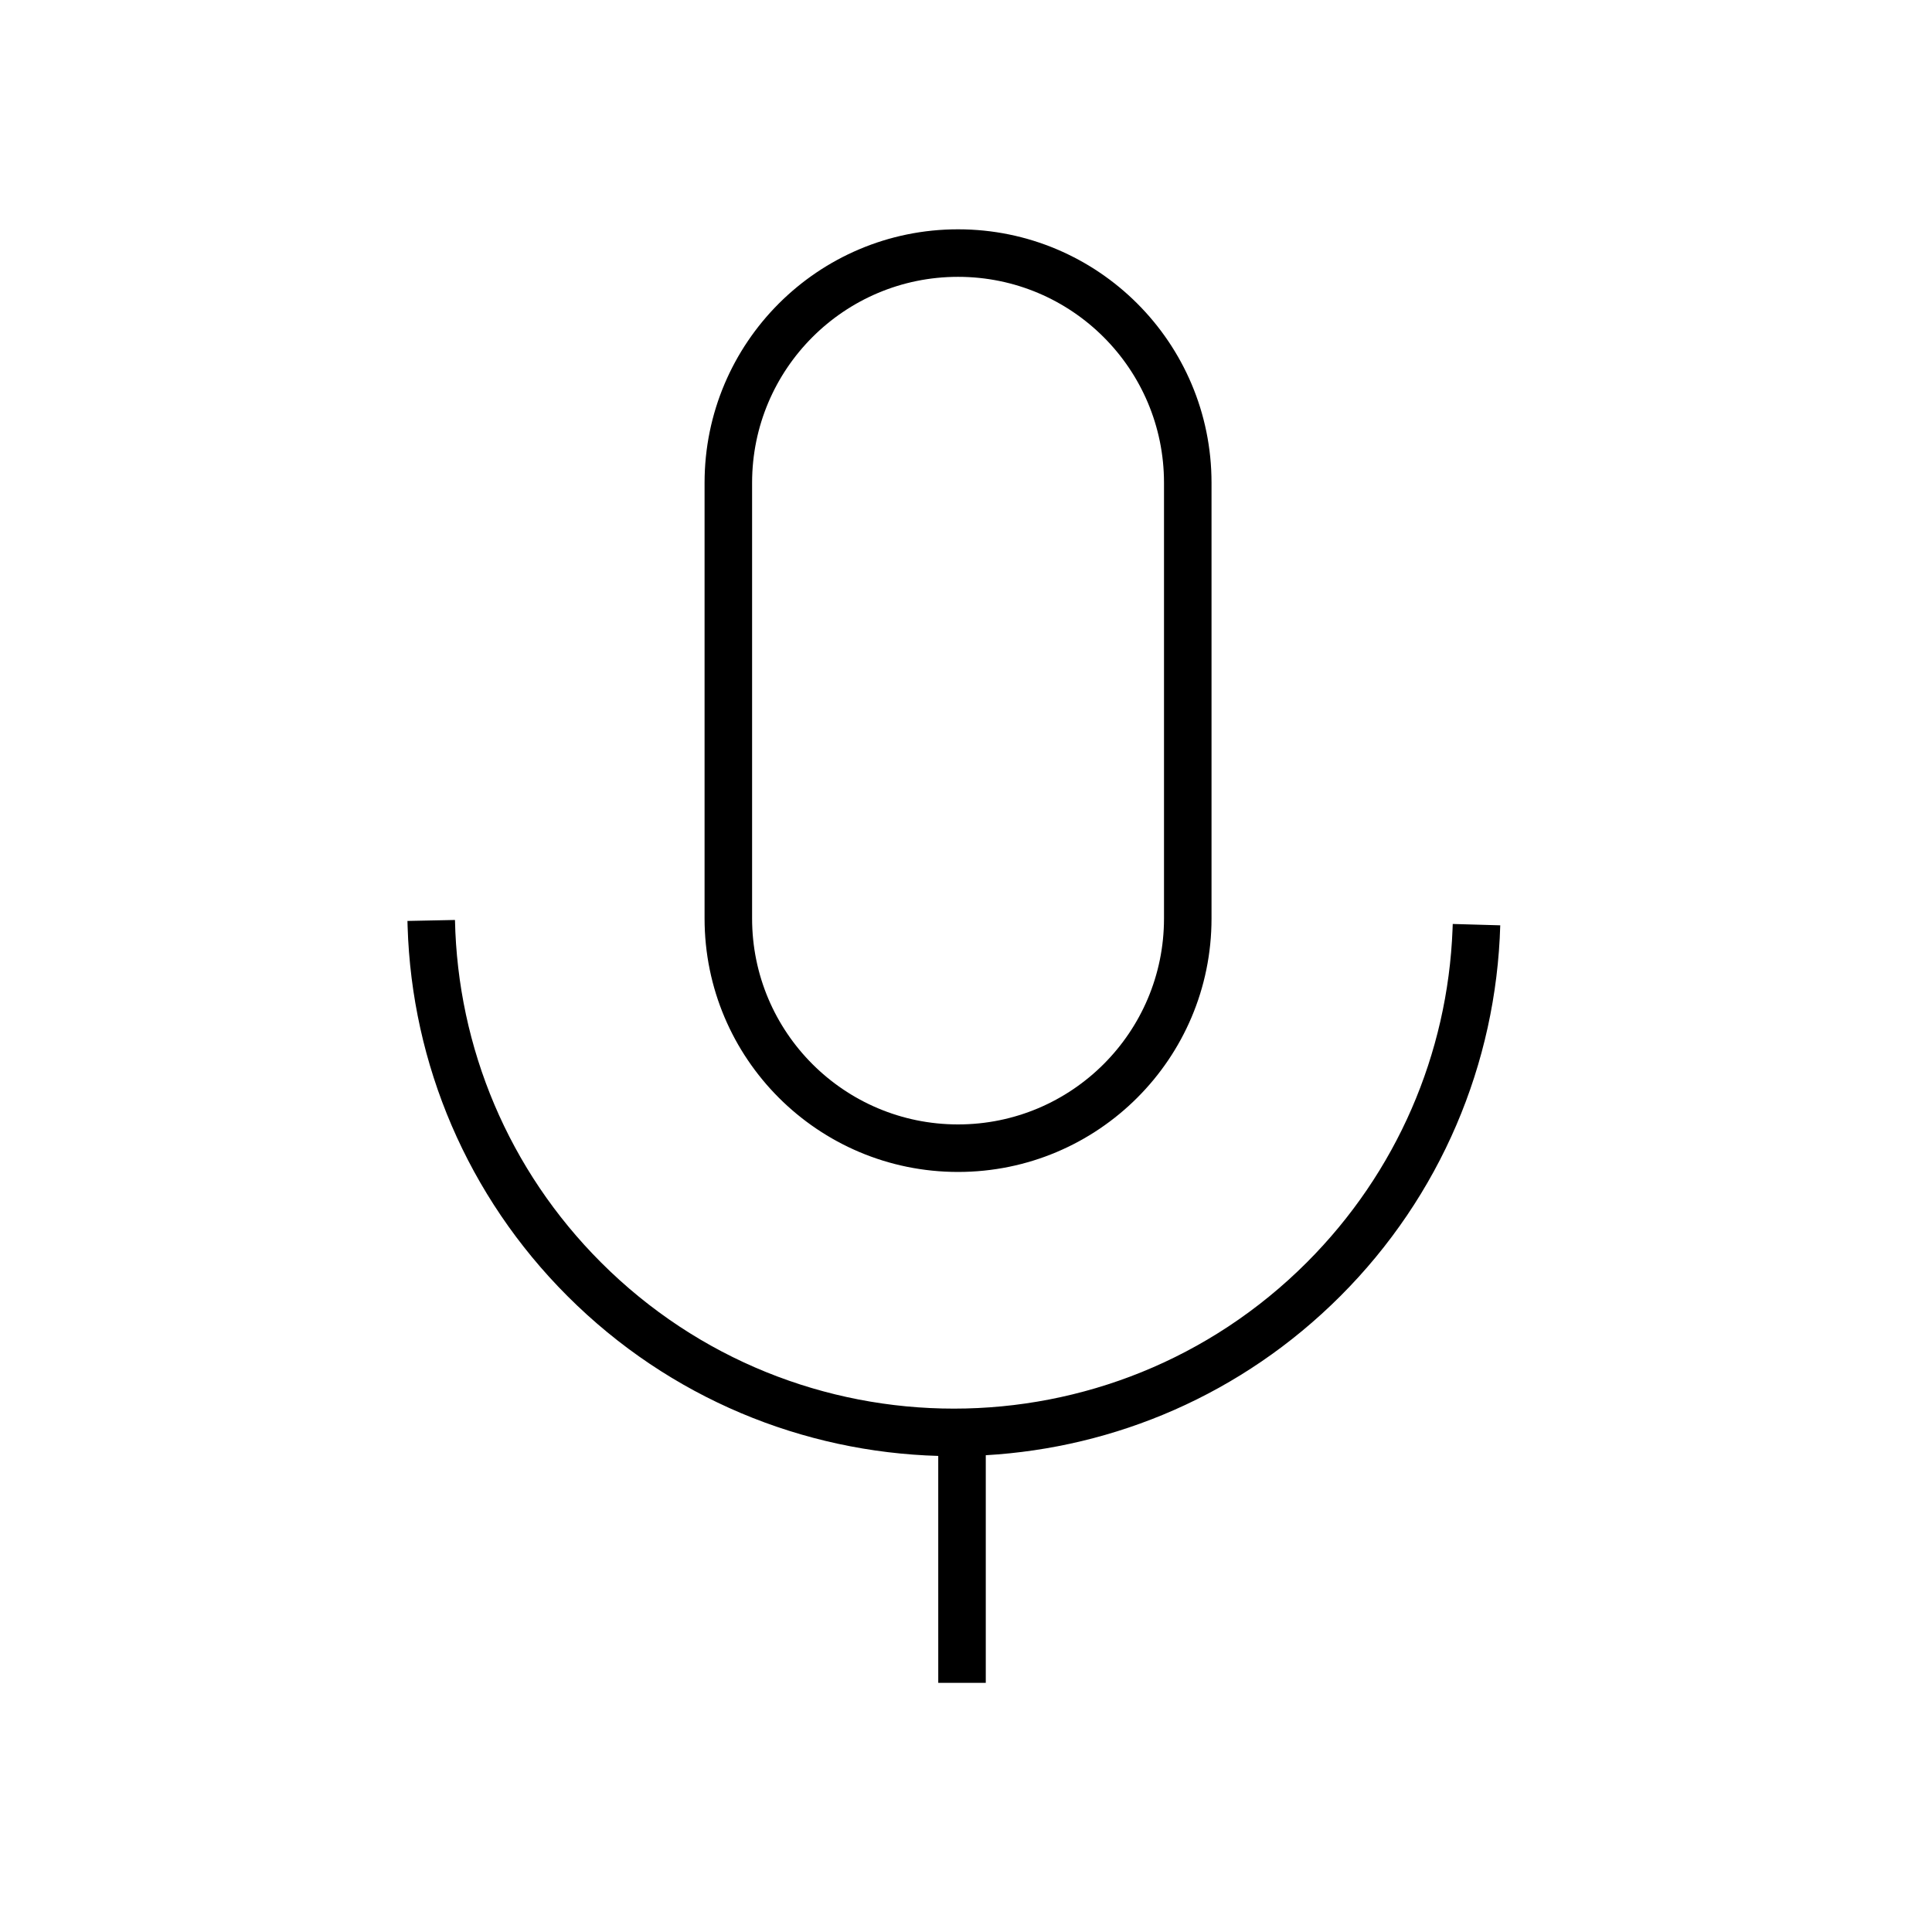
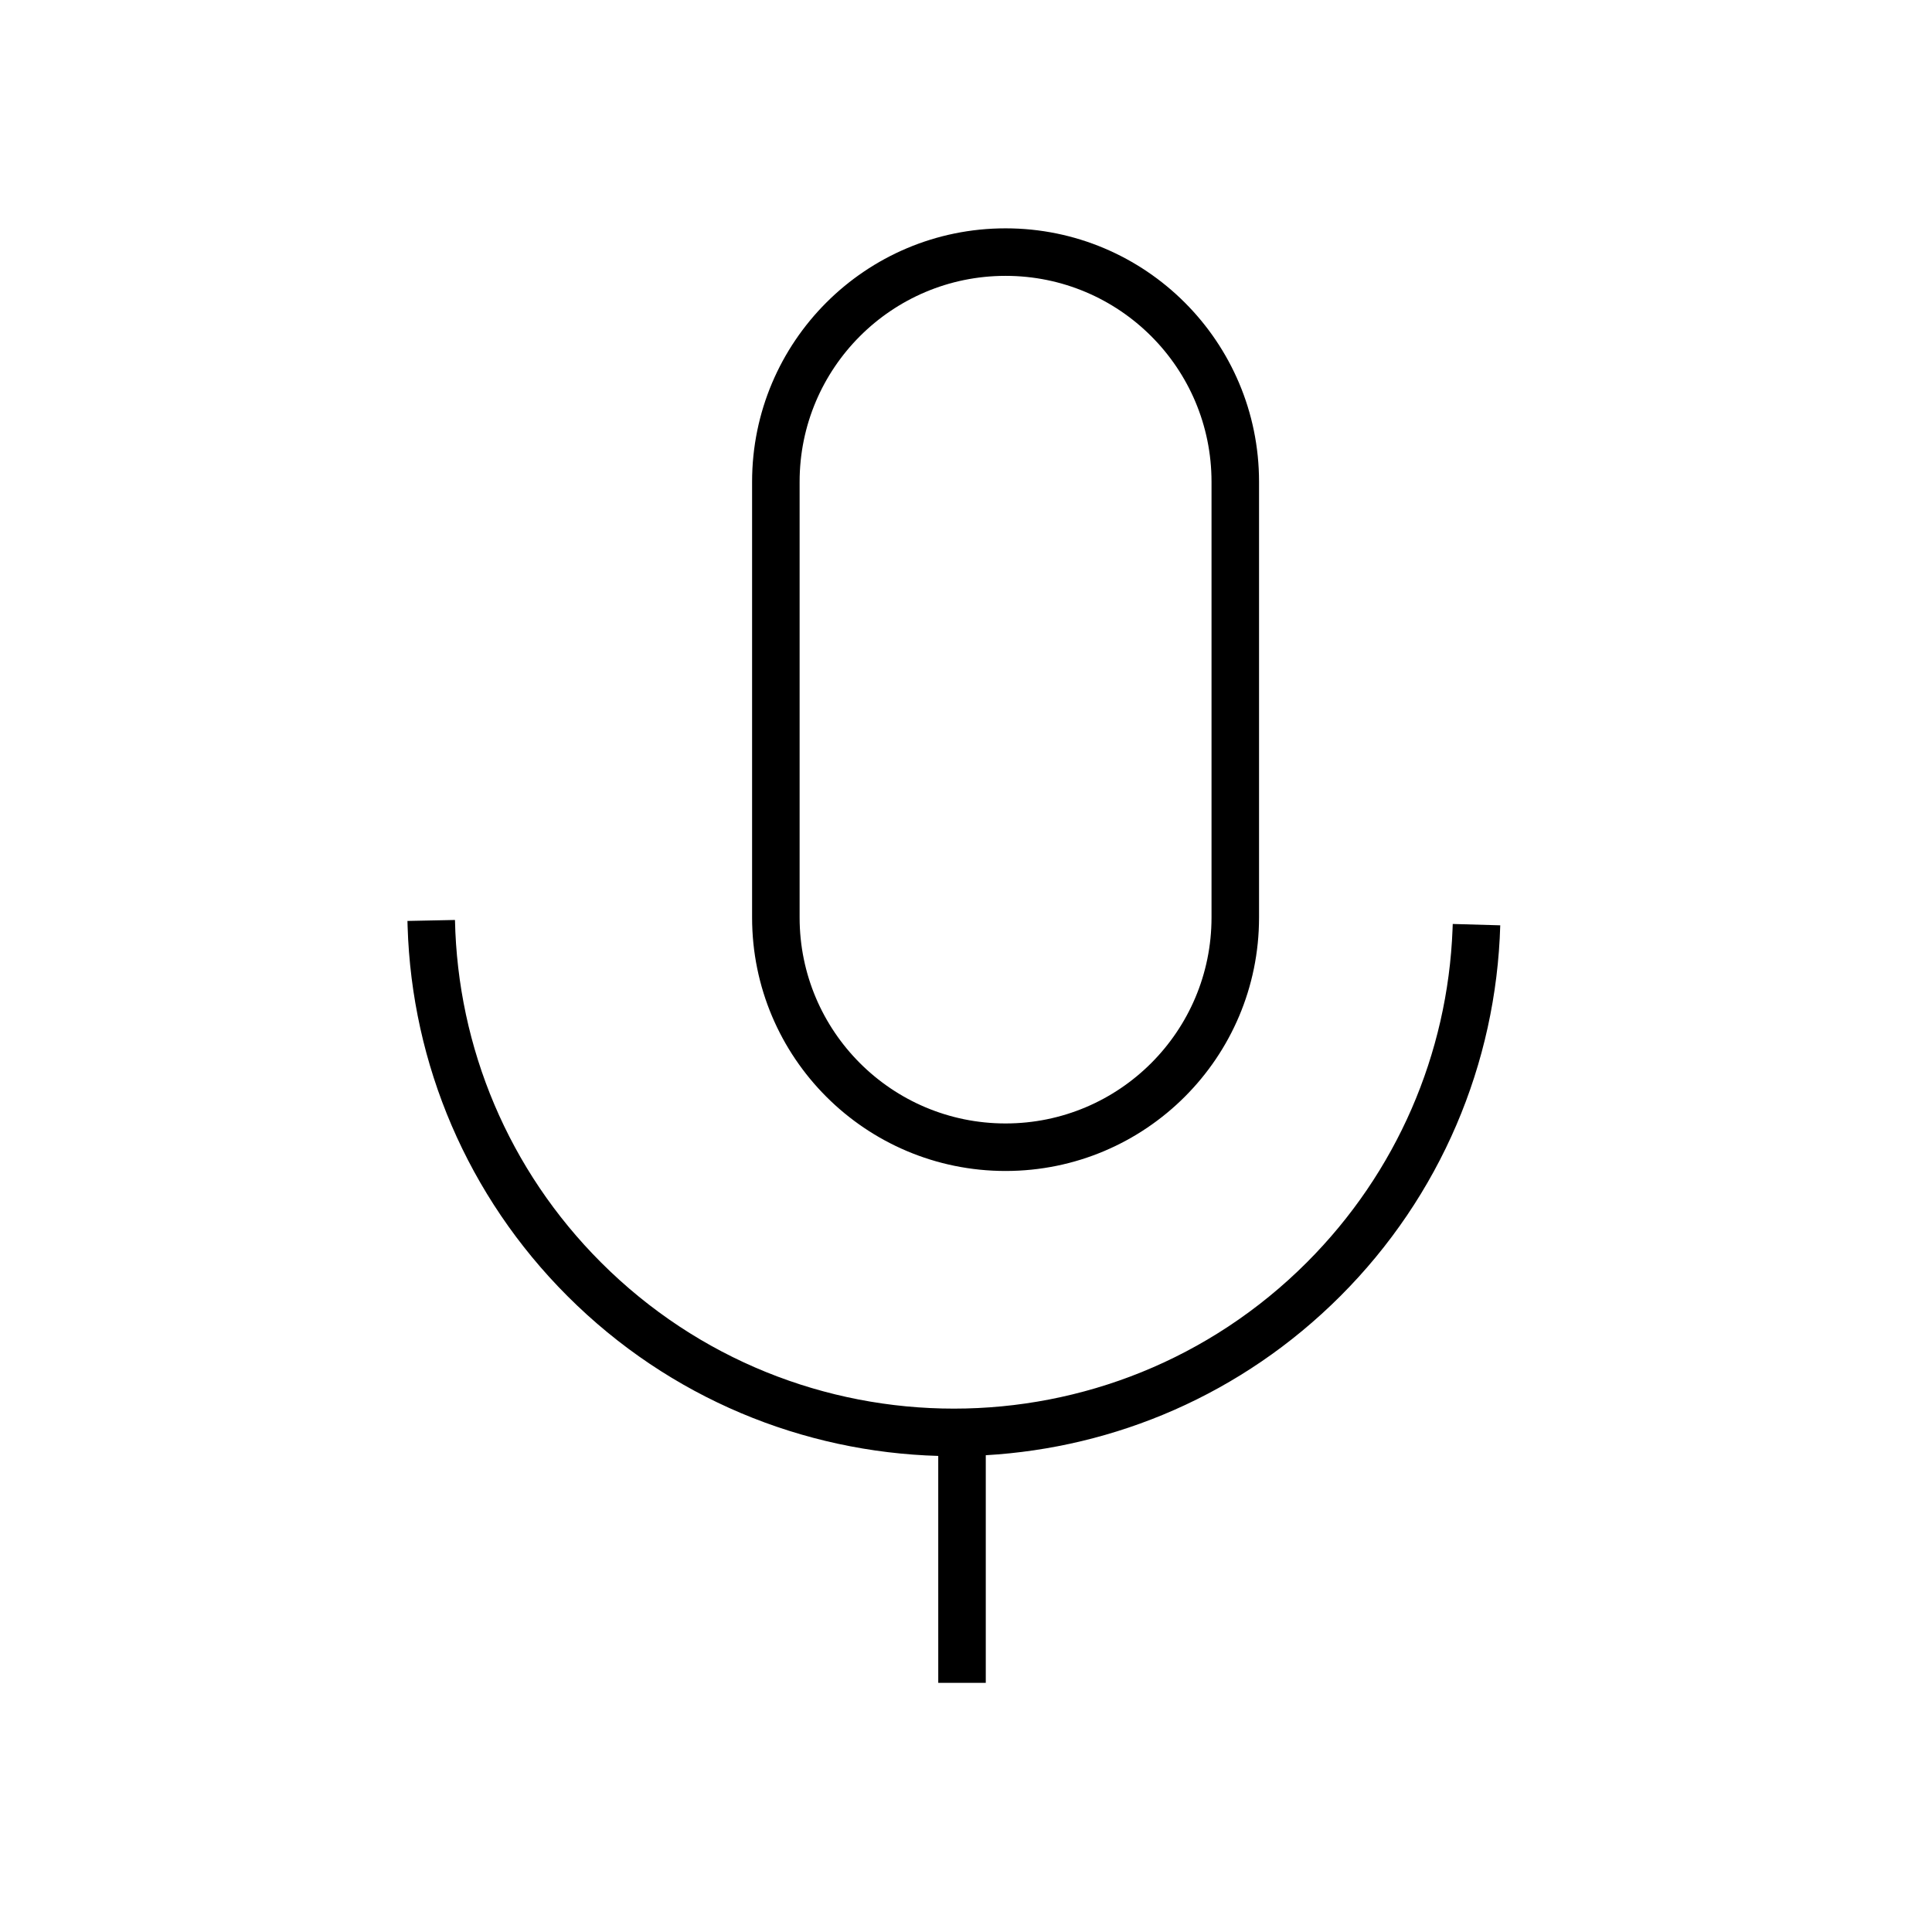
<svg xmlns="http://www.w3.org/2000/svg" fill="#000000" width="800px" height="800px" version="1.1" viewBox="144 144 512 512">
-   <path d="m251.98 388.06 12.594-0.258c0.699 33.898 14.242 66.297 38.707 90.762 51.648 51.648 135.38 51.648 187.03 0 23.859-23.863 37.336-55.277 38.629-88.289l0.051-1.414 12.59 0.359c-1.051 36.711-15.863 71.75-42.363 98.25-26.137 26.133-59.773 40.195-93.977 42.18v60.324h-12.594l-0.004-60.141c-35.672-1.016-71.043-15.137-98.27-42.363-26.441-26.441-41.242-61.383-42.355-97.98l-0.039-1.43 12.594-0.258zm145.91-183.29c37.102 0 67.176 30.074 67.176 67.172v115.46c0 37.102-30.074 67.176-67.176 67.176-37.098 0-67.172-30.074-67.172-67.176v-115.46c0-37.098 30.074-67.172 67.172-67.172zm0 12.594c-30.141 0-54.578 24.438-54.578 54.578v115.46c0 30.145 24.438 54.582 54.578 54.582 30.145 0 54.582-24.438 54.582-54.582v-115.46c0-30.141-24.438-54.578-54.582-54.578z" />
+   <path d="m251.98 388.06 12.594-0.258c0.699 33.898 14.242 66.297 38.707 90.762 51.648 51.648 135.38 51.648 187.03 0 23.859-23.863 37.336-55.277 38.629-88.289l0.051-1.414 12.59 0.359c-1.051 36.711-15.863 71.75-42.363 98.25-26.137 26.133-59.773 40.195-93.977 42.18v60.324h-12.594l-0.004-60.141c-35.672-1.016-71.043-15.137-98.27-42.363-26.441-26.441-41.242-61.383-42.355-97.98l-0.039-1.43 12.594-0.258m145.91-183.29c37.102 0 67.176 30.074 67.176 67.172v115.46c0 37.102-30.074 67.176-67.176 67.176-37.098 0-67.172-30.074-67.172-67.176v-115.46c0-37.098 30.074-67.172 67.172-67.172zm0 12.594c-30.141 0-54.578 24.438-54.578 54.578v115.46c0 30.145 24.438 54.582 54.578 54.582 30.145 0 54.582-24.438 54.582-54.582v-115.46c0-30.141-24.438-54.578-54.582-54.578z" />
</svg>